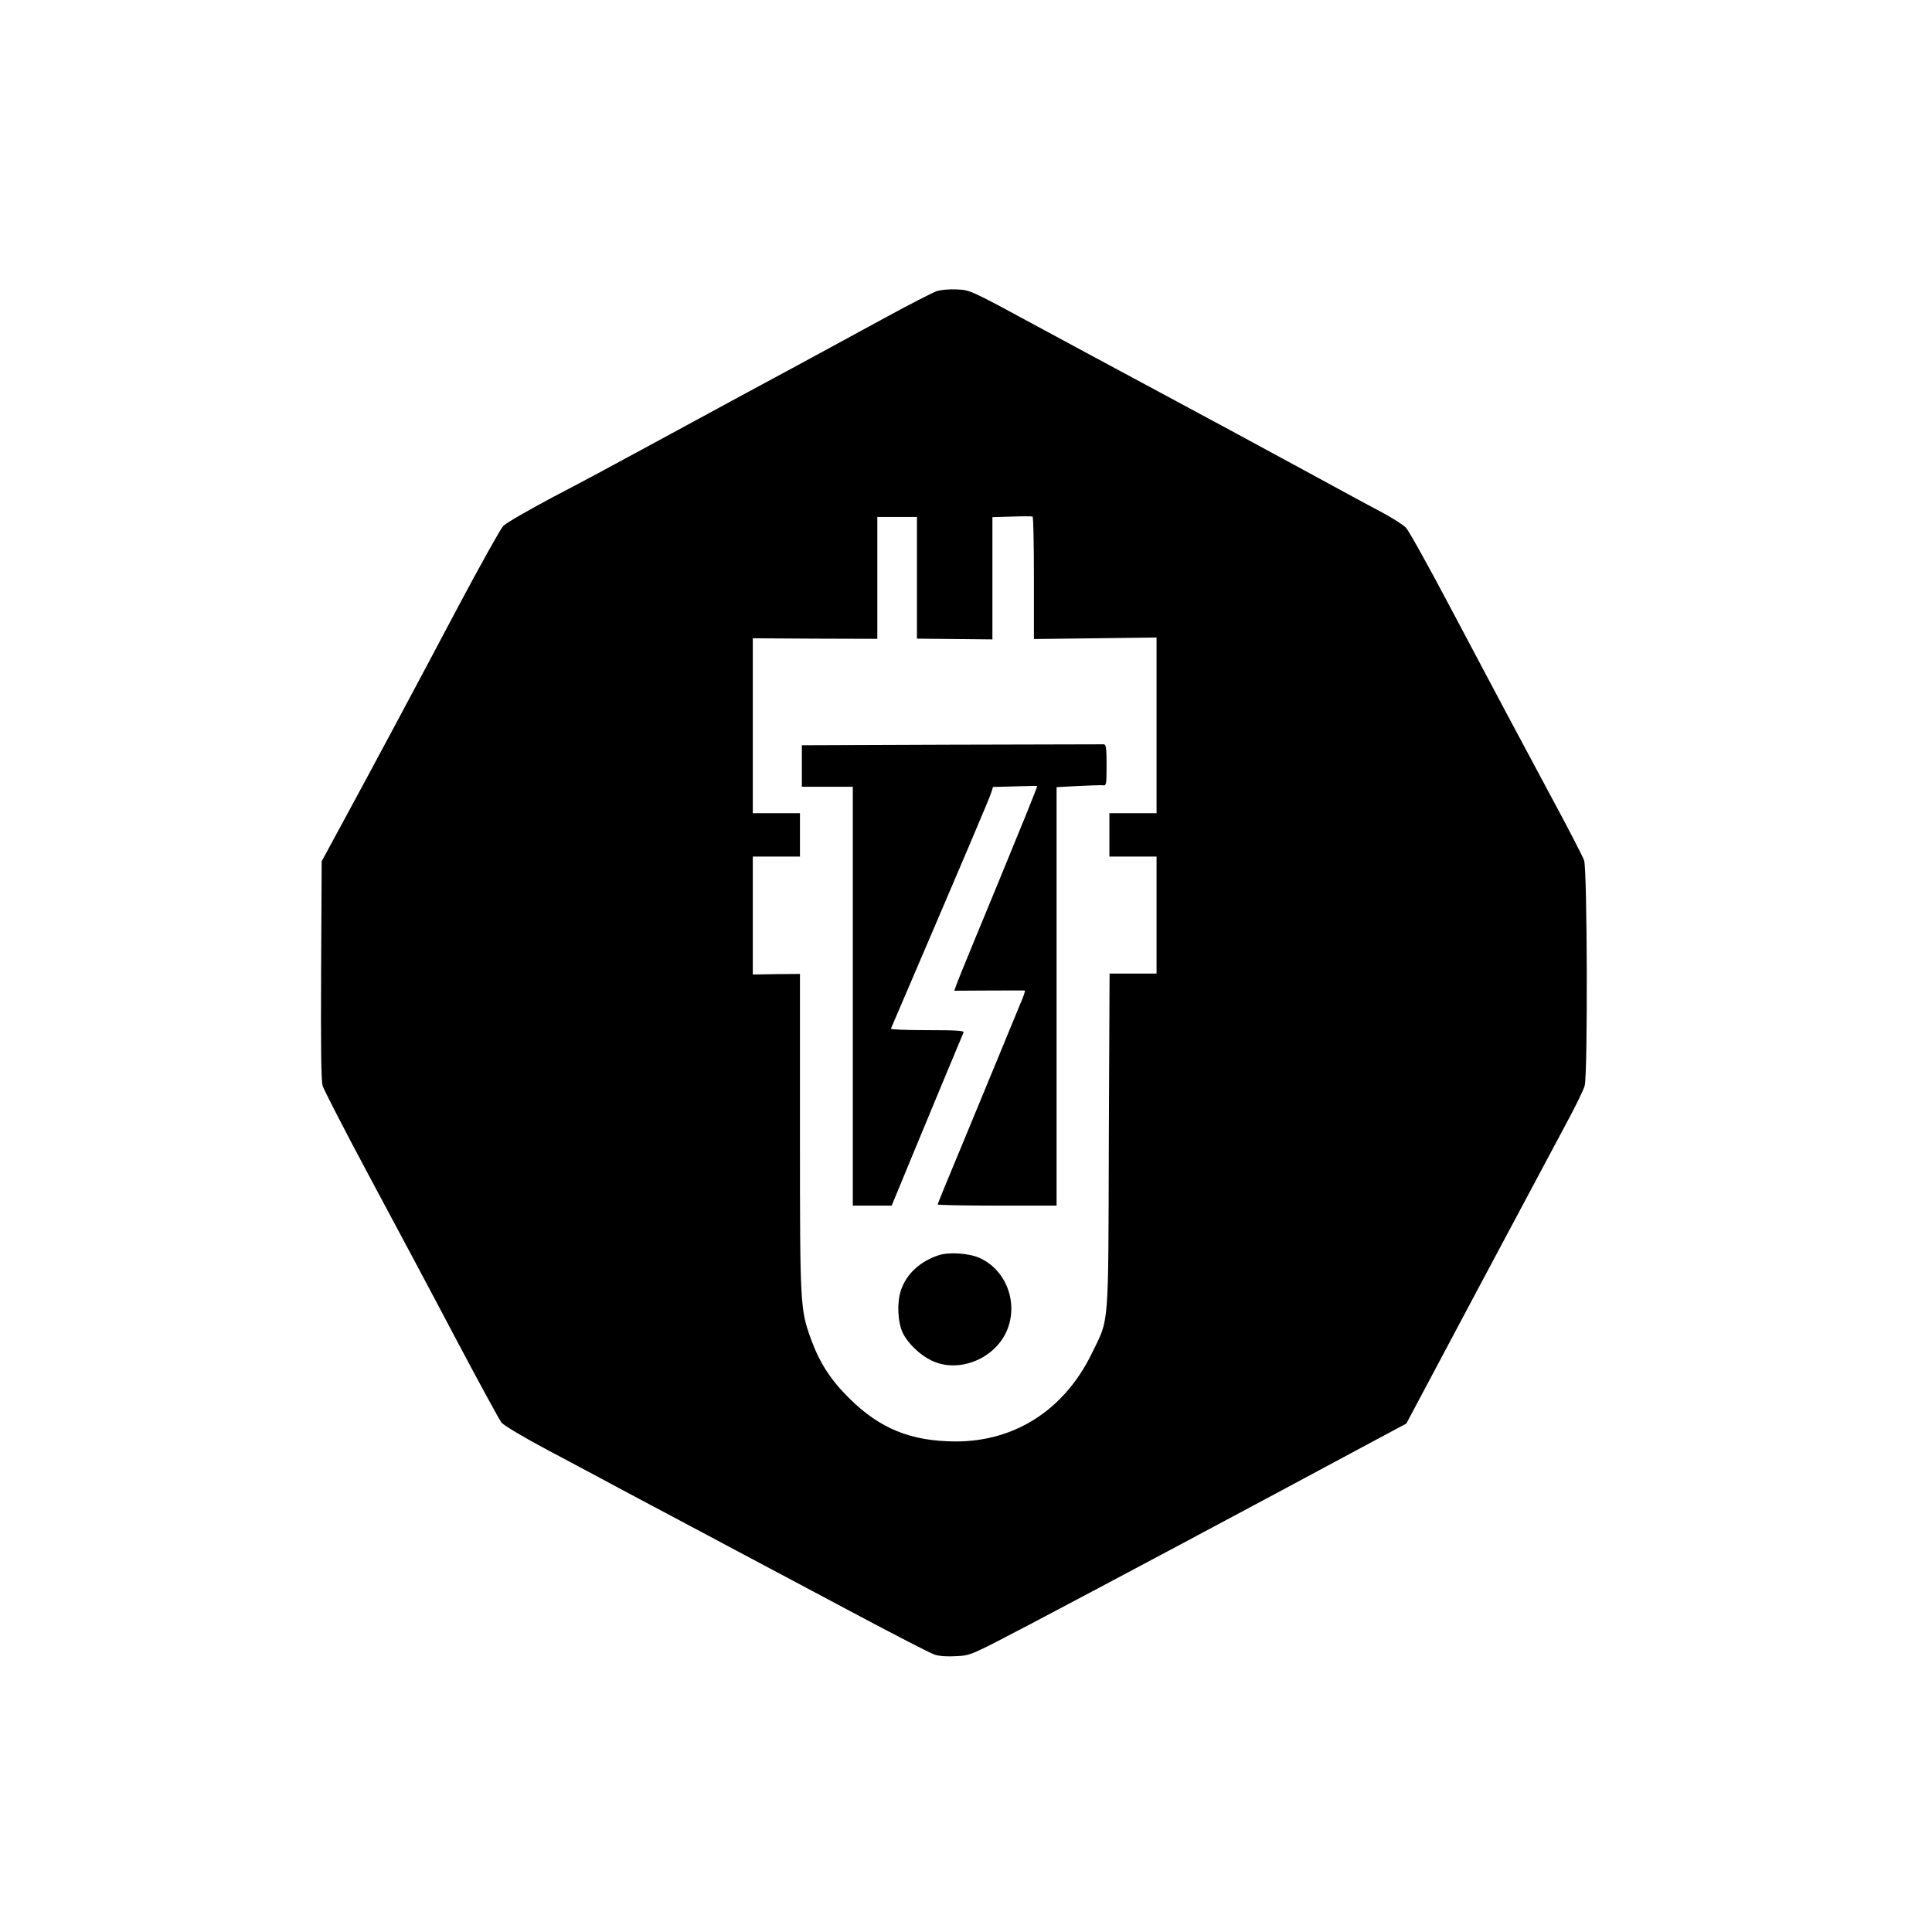
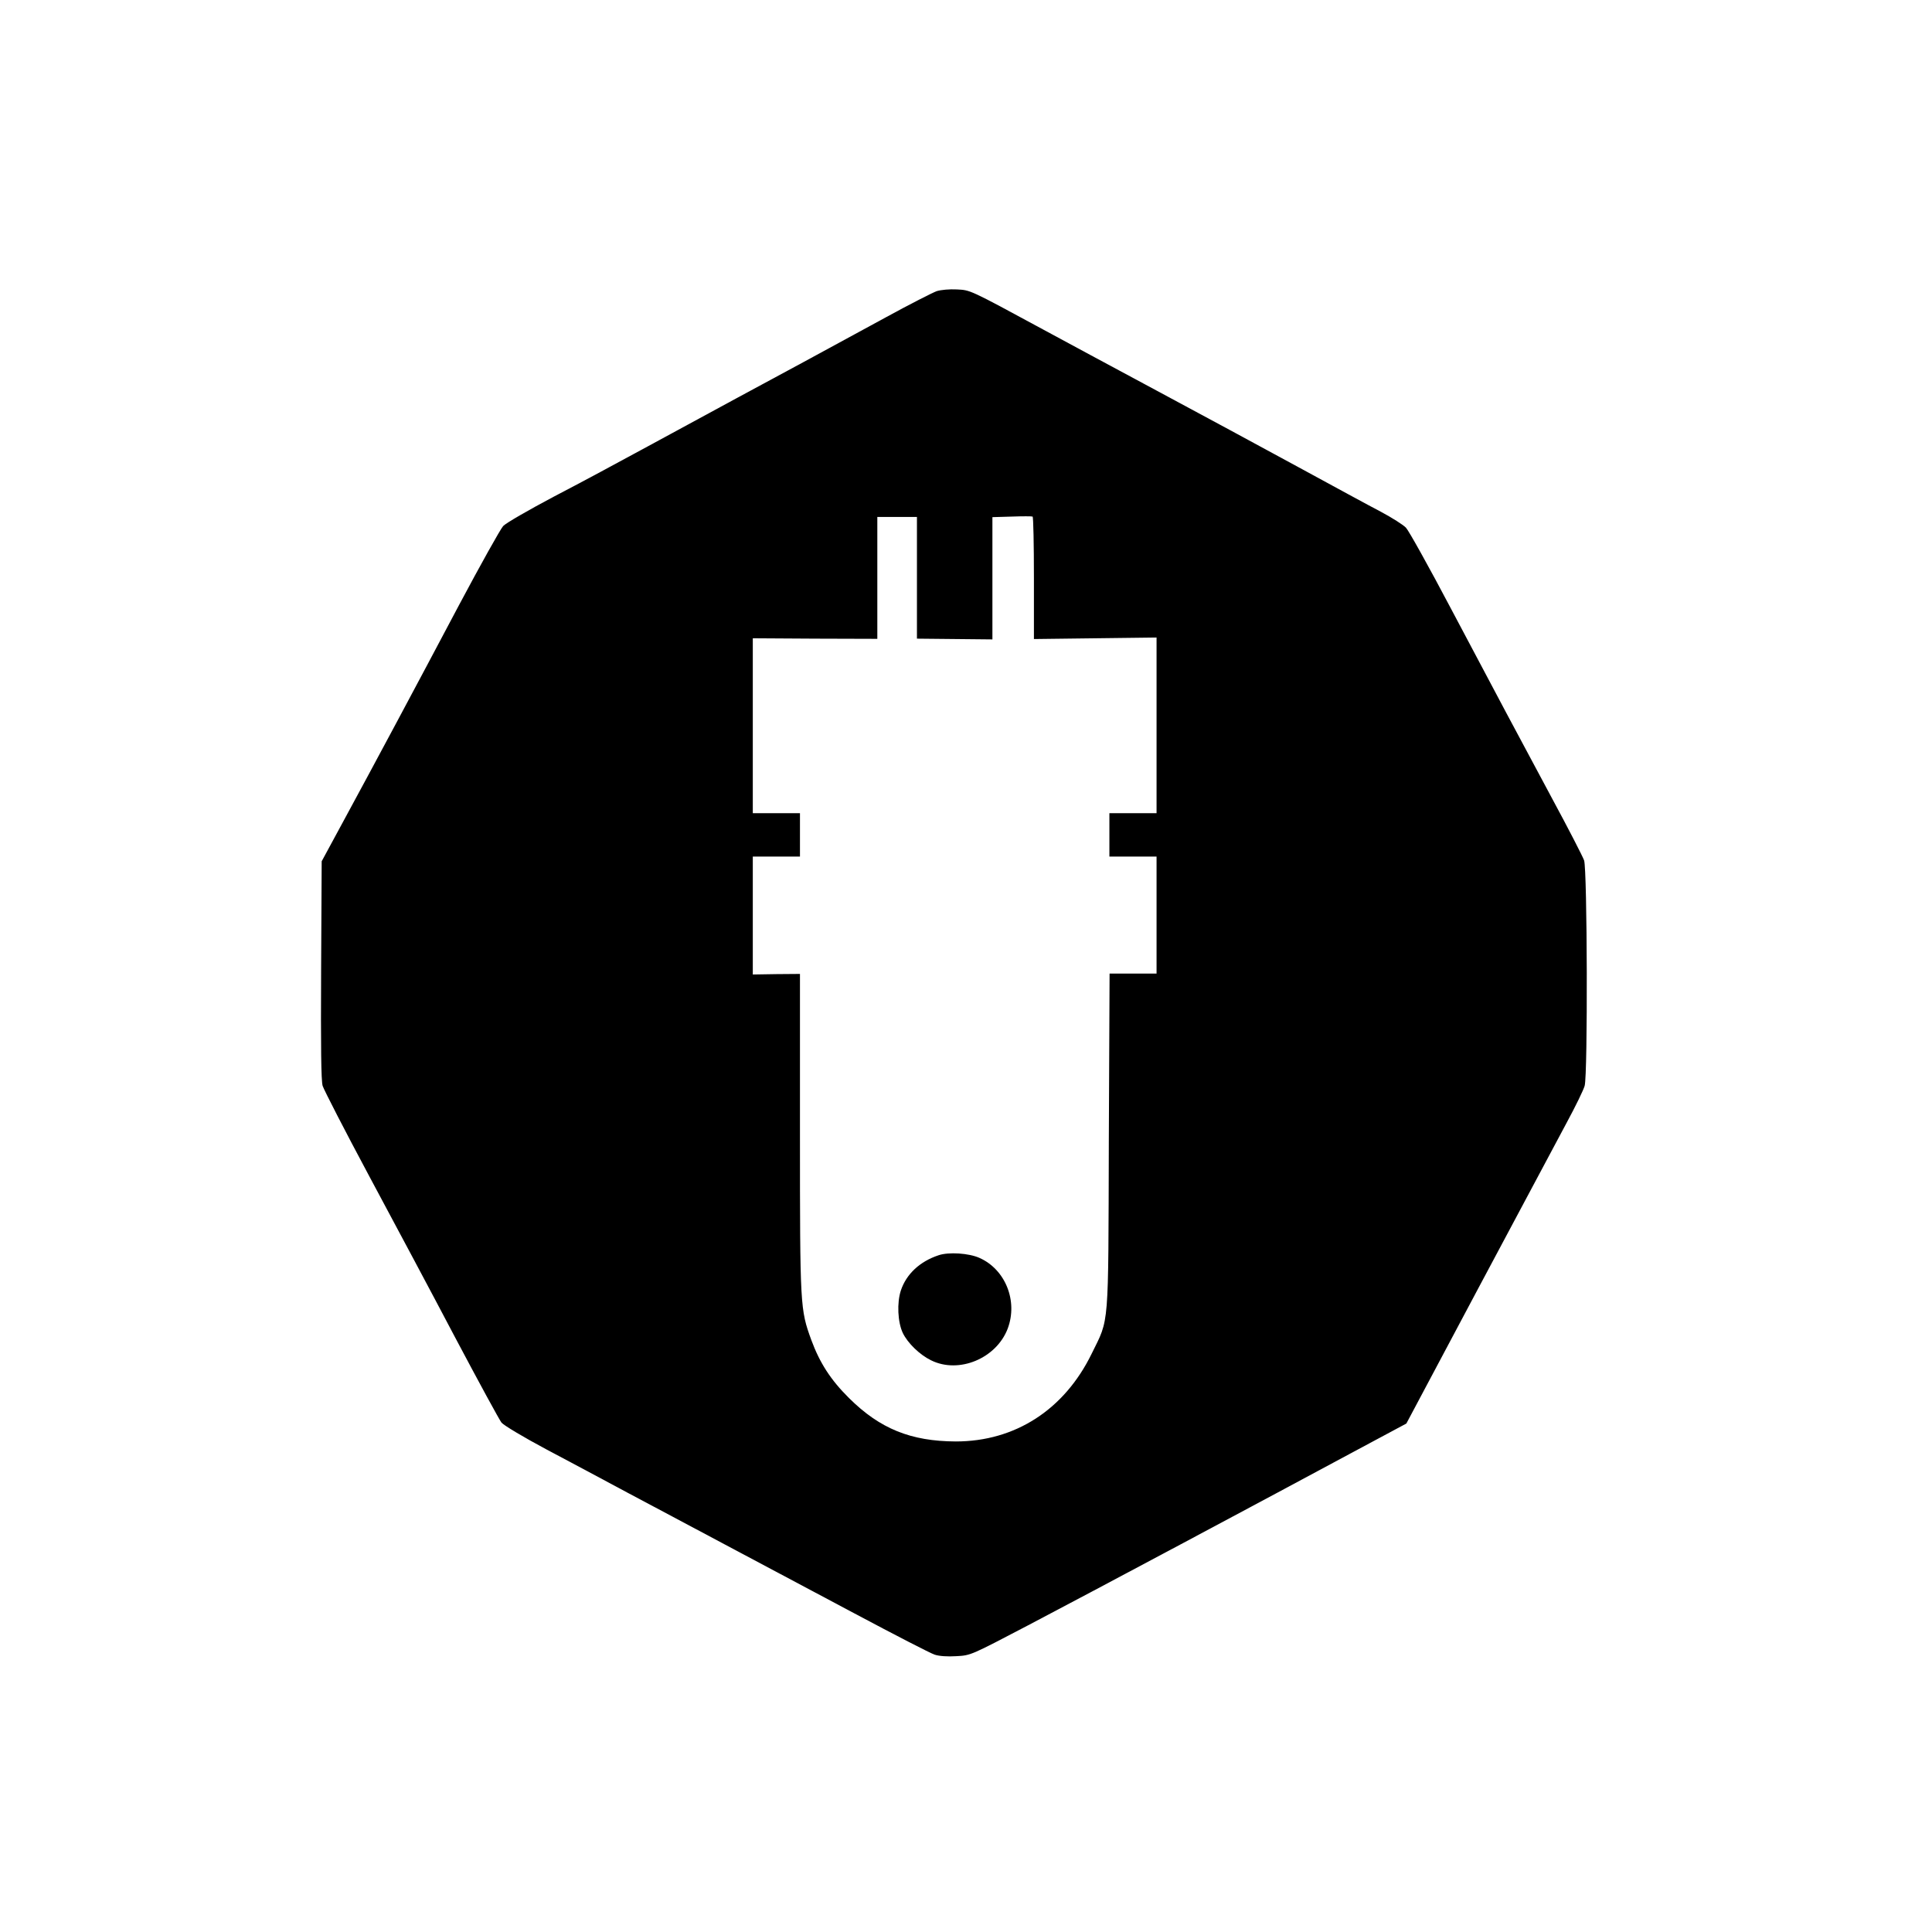
<svg xmlns="http://www.w3.org/2000/svg" version="1.0" width="1024pt" height="1024pt" viewBox="0 0 1024 1024" preserveAspectRatio="xMidYMid meet">
  <g transform="translate(0,1024) scale(0.1,-0.1)" fill="#000000" stroke="none">
    <path d="M4965 8697 c-22 -8 -144 -70 -270 -139 -349 -190 -559 -304 -790 -428 -115 -62 -327 -177 -470 -255 -143 -78 -368 -199 -501 -268 -132 -70 -252 -139 -267 -155 -14 -15 -119 -203 -233 -417 -233 -440 -454 -853 -618 -1155 l-111 -205 -3 -575 c-2 -411 0 -586 8 -615 7 -22 117 -236 245 -475 128 -239 335 -626 458 -860 124 -234 234 -436 245 -450 11 -14 118 -78 238 -142 121 -64 314 -167 429 -229 116 -61 347 -185 515 -274 168 -89 478 -254 690 -367 212 -113 402 -211 424 -218 24 -8 68 -11 115 -8 77 4 77 5 381 164 334 175 1282 681 1724 919 l280 150 383 720 c211 396 422 790 467 875 46 85 89 173 95 195 17 60 14 1148 -3 1195 -7 20 -82 166 -168 325 -198 369 -277 517 -538 1010 -116 220 -223 412 -238 428 -14 15 -74 53 -132 84 -58 30 -256 138 -440 238 -184 100 -522 283 -750 405 -228 122 -498 268 -600 323 -397 215 -386 209 -459 213 -38 2 -83 -2 -106 -9z m515 -1521 l0 -323 325 4 325 4 0 -465 0 -466 -125 0 -125 0 0 -115 0 -115 125 0 125 0 0 -310 0 -310 -125 0 -124 0 -4 -887 c-3 -1010 3 -936 -91 -1128 -145 -297 -406 -465 -720 -465 -238 1 -402 67 -566 230 -97 96 -155 186 -200 308 -59 163 -60 173 -60 1097 l0 843 -125 -1 -125 -2 0 313 0 312 125 0 125 0 0 115 0 115 -125 0 -125 0 0 463 0 464 330 -2 330 -1 0 323 0 323 105 0 105 0 0 -322 0 -323 200 -2 200 -2 0 324 0 324 103 3 c56 2 105 2 110 0 4 -2 7 -149 7 -326z" />
-     <path d="M5043 6293 l-793 -3 0 -110 0 -110 135 0 135 0 0 -1110 0 -1110 103 0 103 0 119 288 c95 230 232 559 262 630 4 9 -38 12 -192 12 -108 0 -195 3 -193 8 403 940 523 1223 531 1249 l10 32 116 3 c64 2 117 3 118 2 2 0 -25 -68 -58 -150 -144 -353 -193 -471 -277 -674 -49 -118 -92 -225 -96 -238 l-8 -23 184 1 c101 0 186 1 190 0 3 0 -8 -35 -27 -77 -18 -43 -76 -184 -129 -313 -53 -129 -110 -266 -126 -305 -141 -339 -180 -434 -180 -439 0 -3 142 -6 315 -6 l315 0 0 1109 0 1109 113 6 c61 3 121 5 132 4 19 -3 20 3 20 107 0 91 -3 110 -15 110 -8 0 -372 -1 -807 -2z" />
    <path d="M4975 3587 c-100 -33 -171 -100 -200 -186 -22 -66 -17 -169 10 -226 26 -54 90 -116 150 -145 147 -73 346 10 406 168 55 146 -12 314 -150 375 -56 25 -162 32 -216 14z" />
  </g>
</svg>